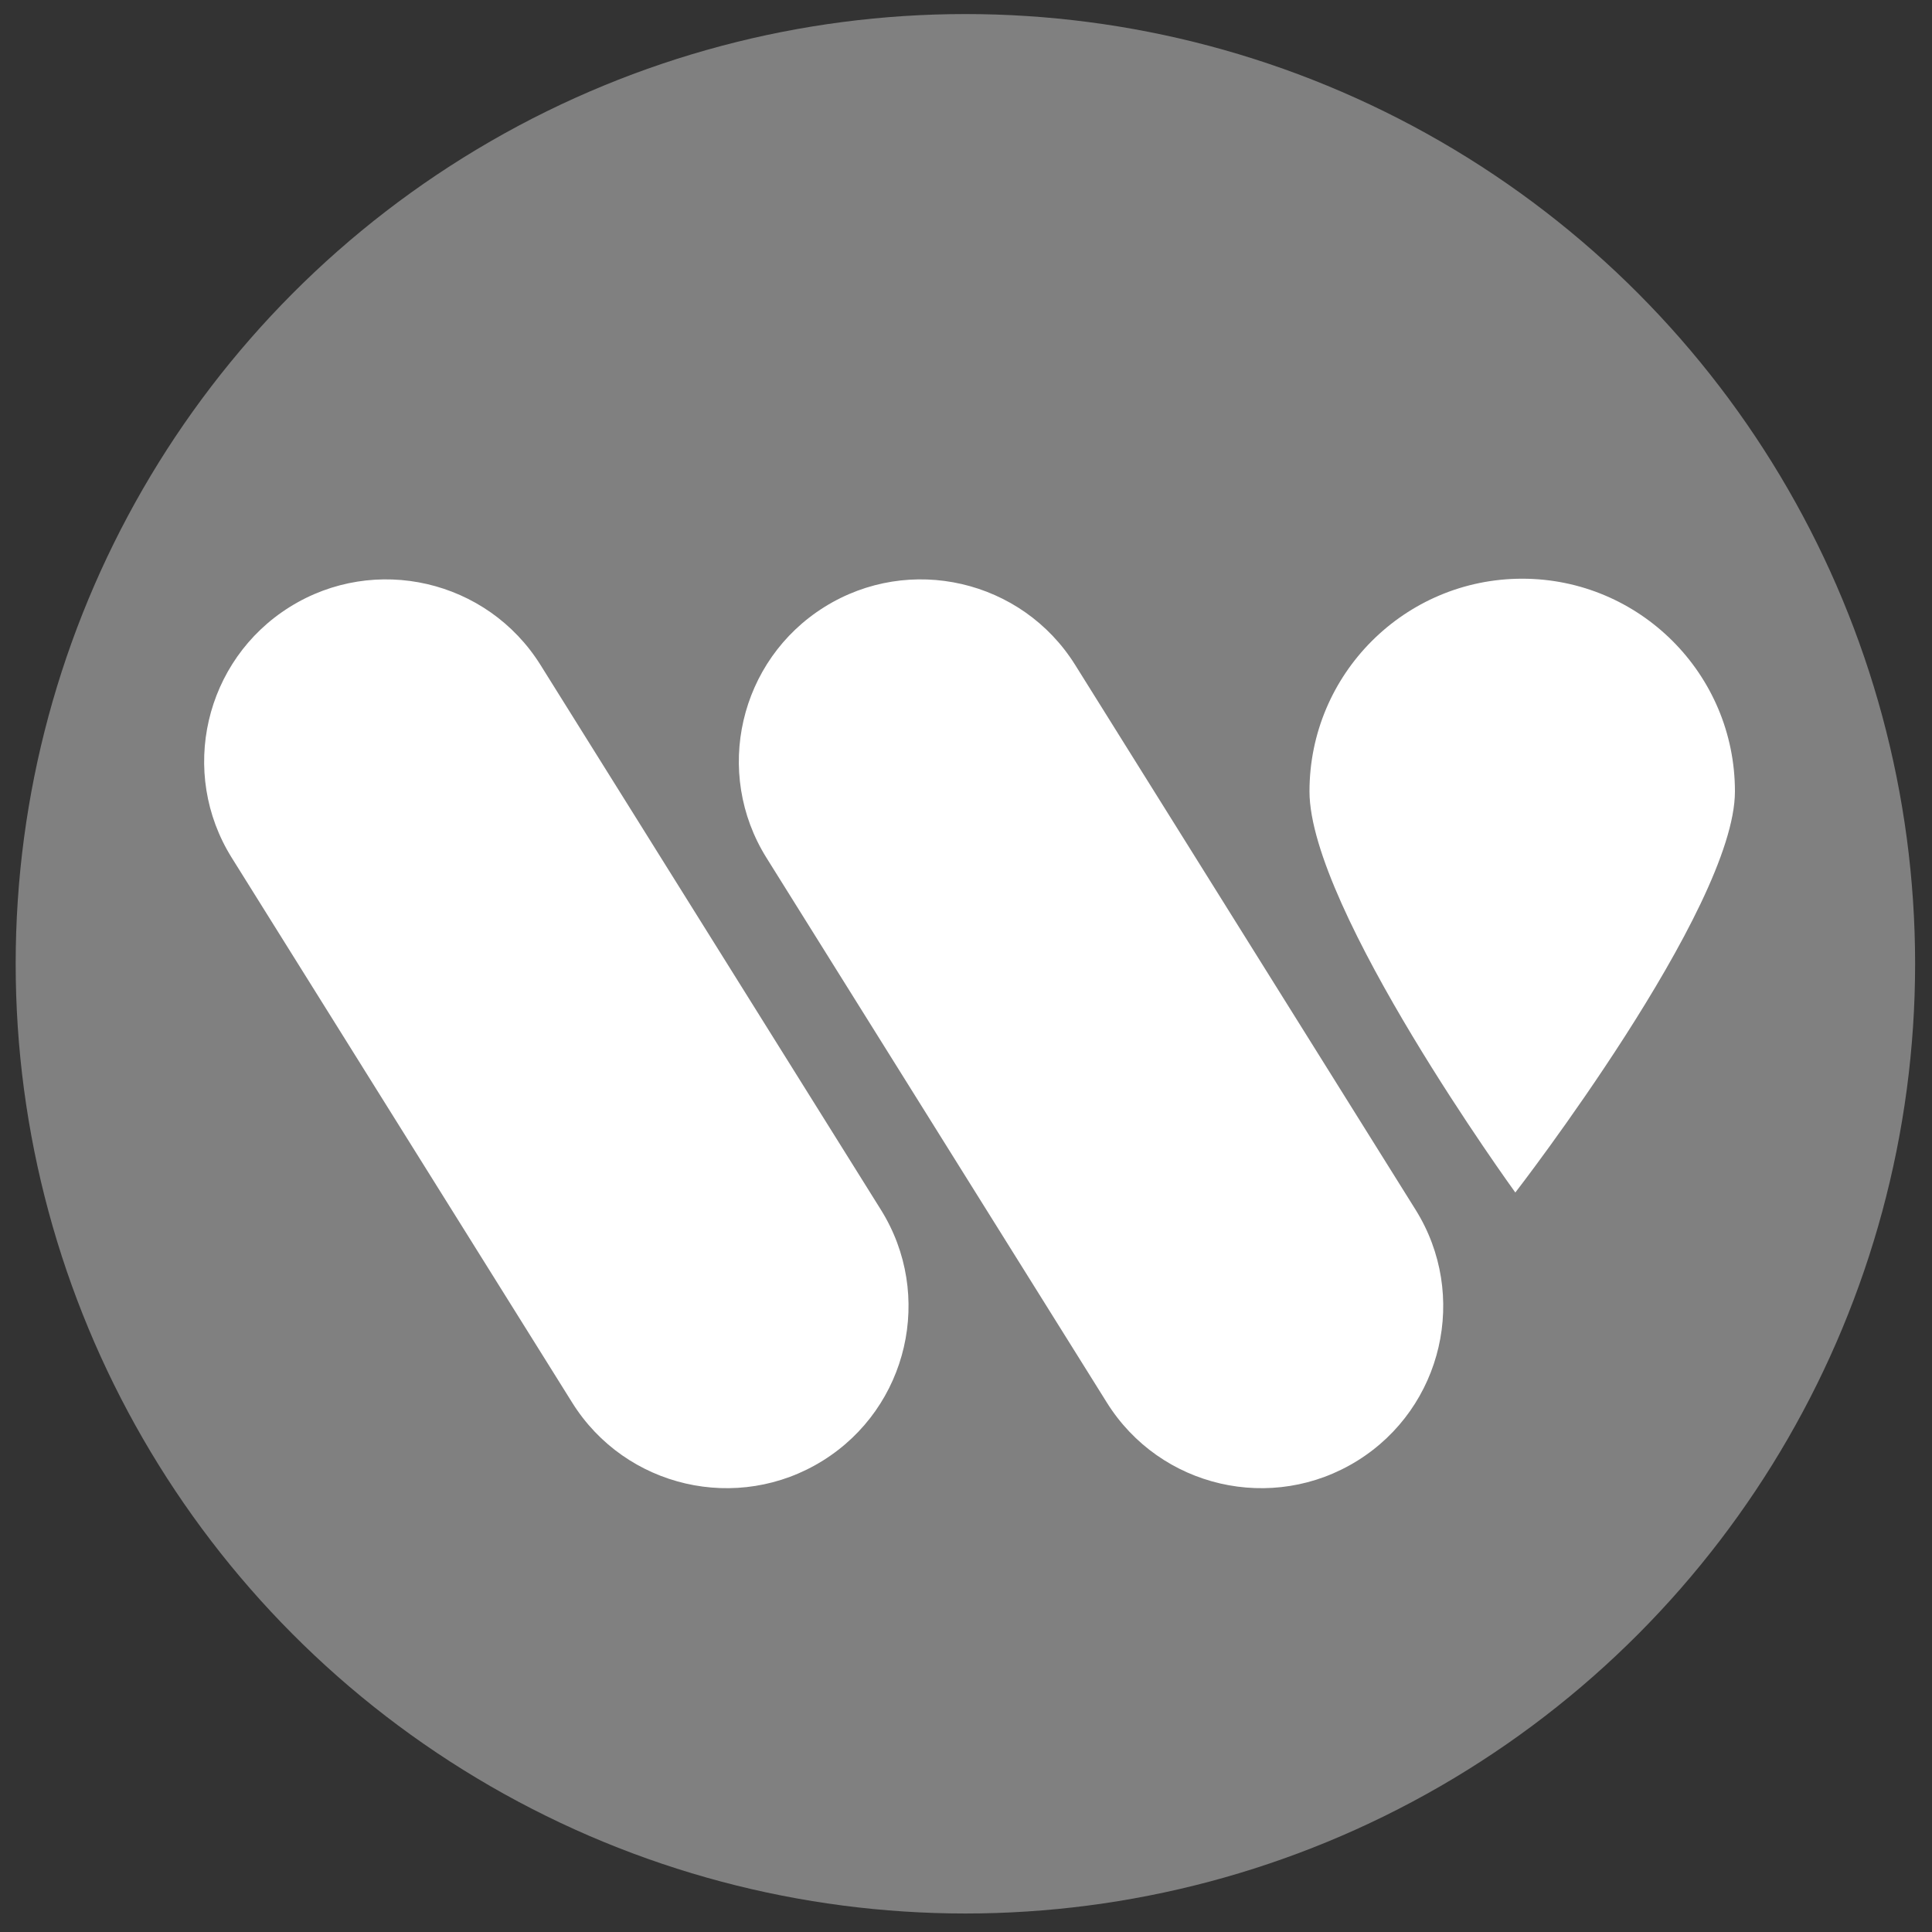
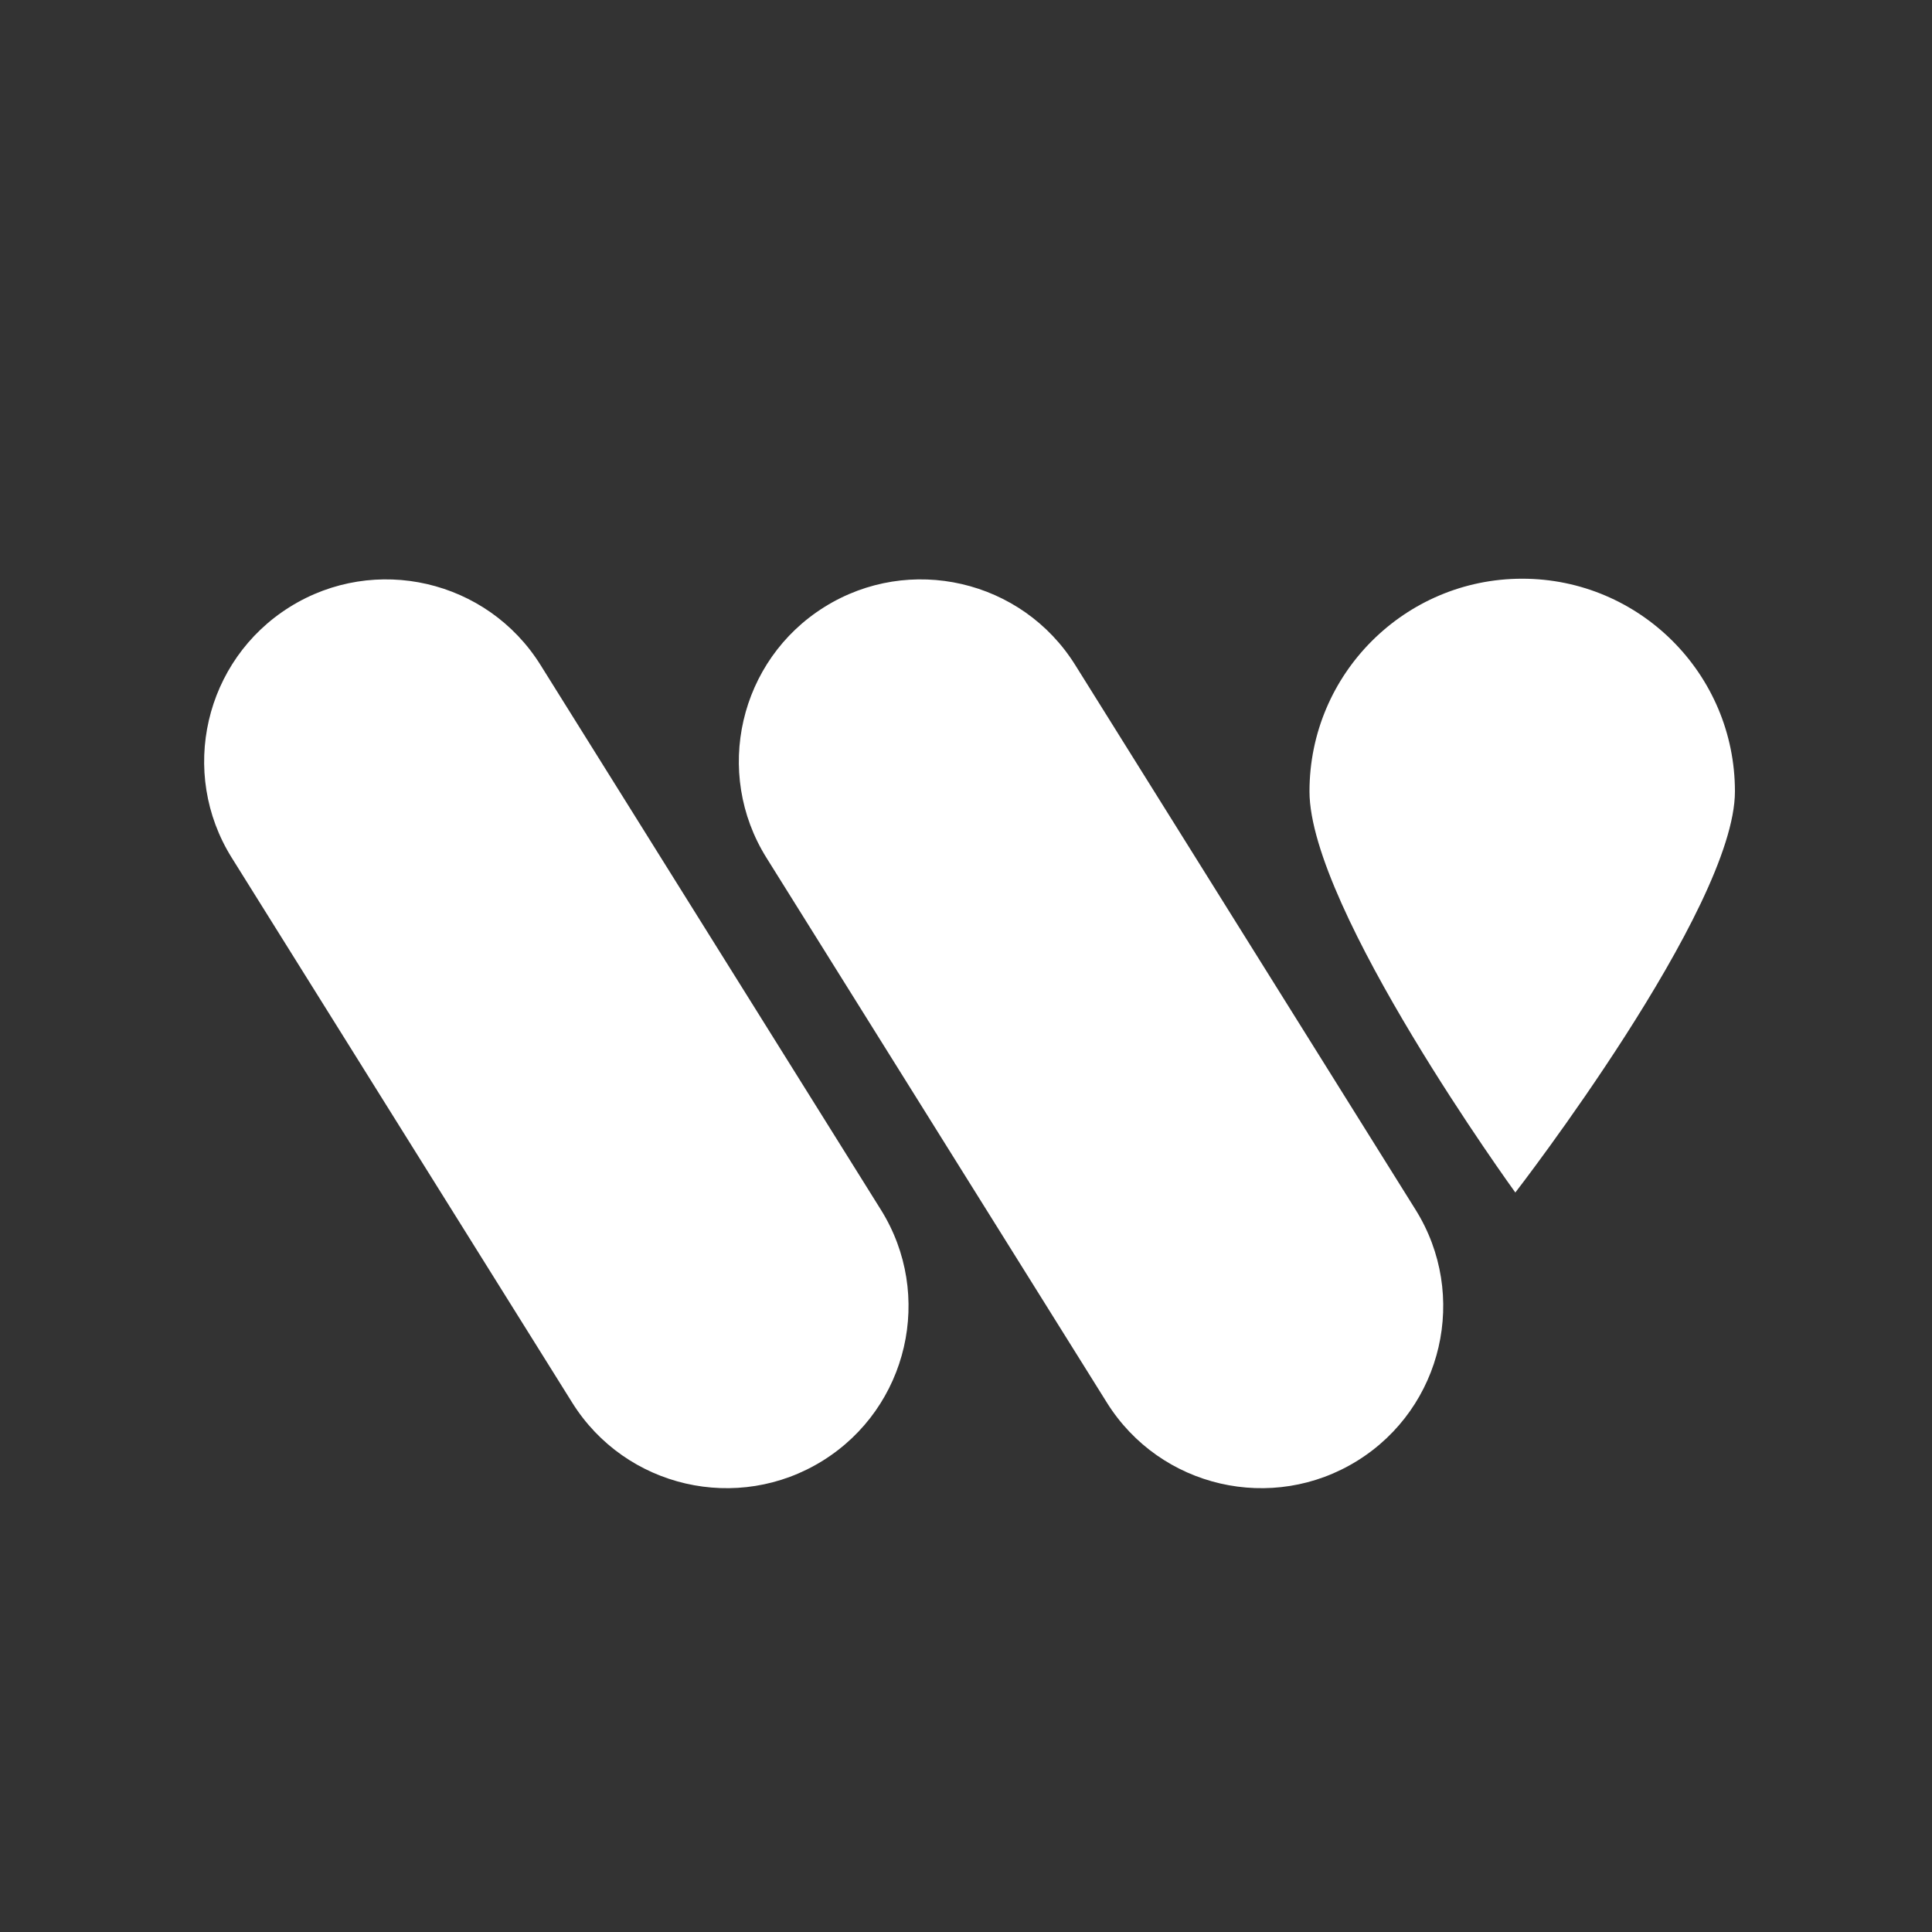
<svg xmlns="http://www.w3.org/2000/svg" xmlns:ns1="http://sodipodi.sourceforge.net/DTD/sodipodi-0.dtd" xmlns:ns2="http://www.inkscape.org/namespaces/inkscape" xmlns:ns3="http://www.serif.com/" width="4560" height="4560" viewBox="0 0 4560 4560" version="1.1" xml:space="preserve" style="clip-rule:evenodd;fill-rule:evenodd;stroke-linejoin:round;stroke-miterlimit:2" id="svg3" ns1:docname="www-icon.svg" ns2:version="1.4.2 (f4327f4, 2025-05-13)">
  <rect x="0" y="0" width="4560" height="4560" fill="#333333" stroke="none" />
  <defs id="defs3" />
  <ns1:namedview id="namedview3" pagecolor="#ffffff" bordercolor="#000000" borderopacity="0.25" ns2:showpageshadow="2" ns2:pageopacity="0.0" ns2:pagecheckerboard="0" ns2:deskcolor="#d1d1d1" showgrid="false" ns2:zoom="0.13257704" ns2:cx="2949.2286" ns2:cy="2953" ns2:window-width="1920" ns2:window-height="1001" ns2:window-x="-9" ns2:window-y="-9" ns2:window-maximized="1" ns2:current-layer="svg3" />
  <g id="Artboard11" ns3:id="Artboard1" transform="translate(-641.137,-655.137)">
    <g transform="matrix(-8.569,0,0,8.569,27917.4,-2033.42)" id="g3">
      <g transform="matrix(0.274,0,0,0.274,2518.94,12.262)" id="g1">
-         <circle cx="1453.59" cy="2069.18" r="954.711" style="fill:#808080" id="circle1" />
-       </g>
+         </g>
      <g transform="matrix(-0.117,0,0,0.117,3257.8,237.288)" id="g2" style="display:inline">
        <path d="m 3970.75,3501.53 -801.39,-1282.6 c -125.31,-200.55 -389.86,-261.64 -590.41,-136.33 -200.55,125.3 -261.64,389.86 -136.33,590.41 l 801.39,1282.6 c 125.3,200.55 389.86,261.64 590.41,136.34 200.55,-125.31 261.64,-389.86 136.33,-590.42 z m -1258.77,0 -801.39,-1282.6 c -125.31,-200.55 -389.86,-261.64 -590.41,-136.33 -200.55,125.3 -261.64,389.86 -136.33,590.41 l 801.39,1282.6 c 125.3,200.55 389.86,261.64 590.41,136.34 200.55,-125.31 261.64,-389.86 136.33,-590.42 z M 4221.75,2015.94 c -276.39,0 -500.79,224.39 -500.79,500.78 0,276.4 484.59,944.23 484.59,944.23 0,0 516.99,-667.83 516.99,-944.23 0,-276.39 -224.4,-500.78 -500.79,-500.78 z" style="fill:#ffffff" id="path1" />
      </g>
    </g>
  </g>
</svg>